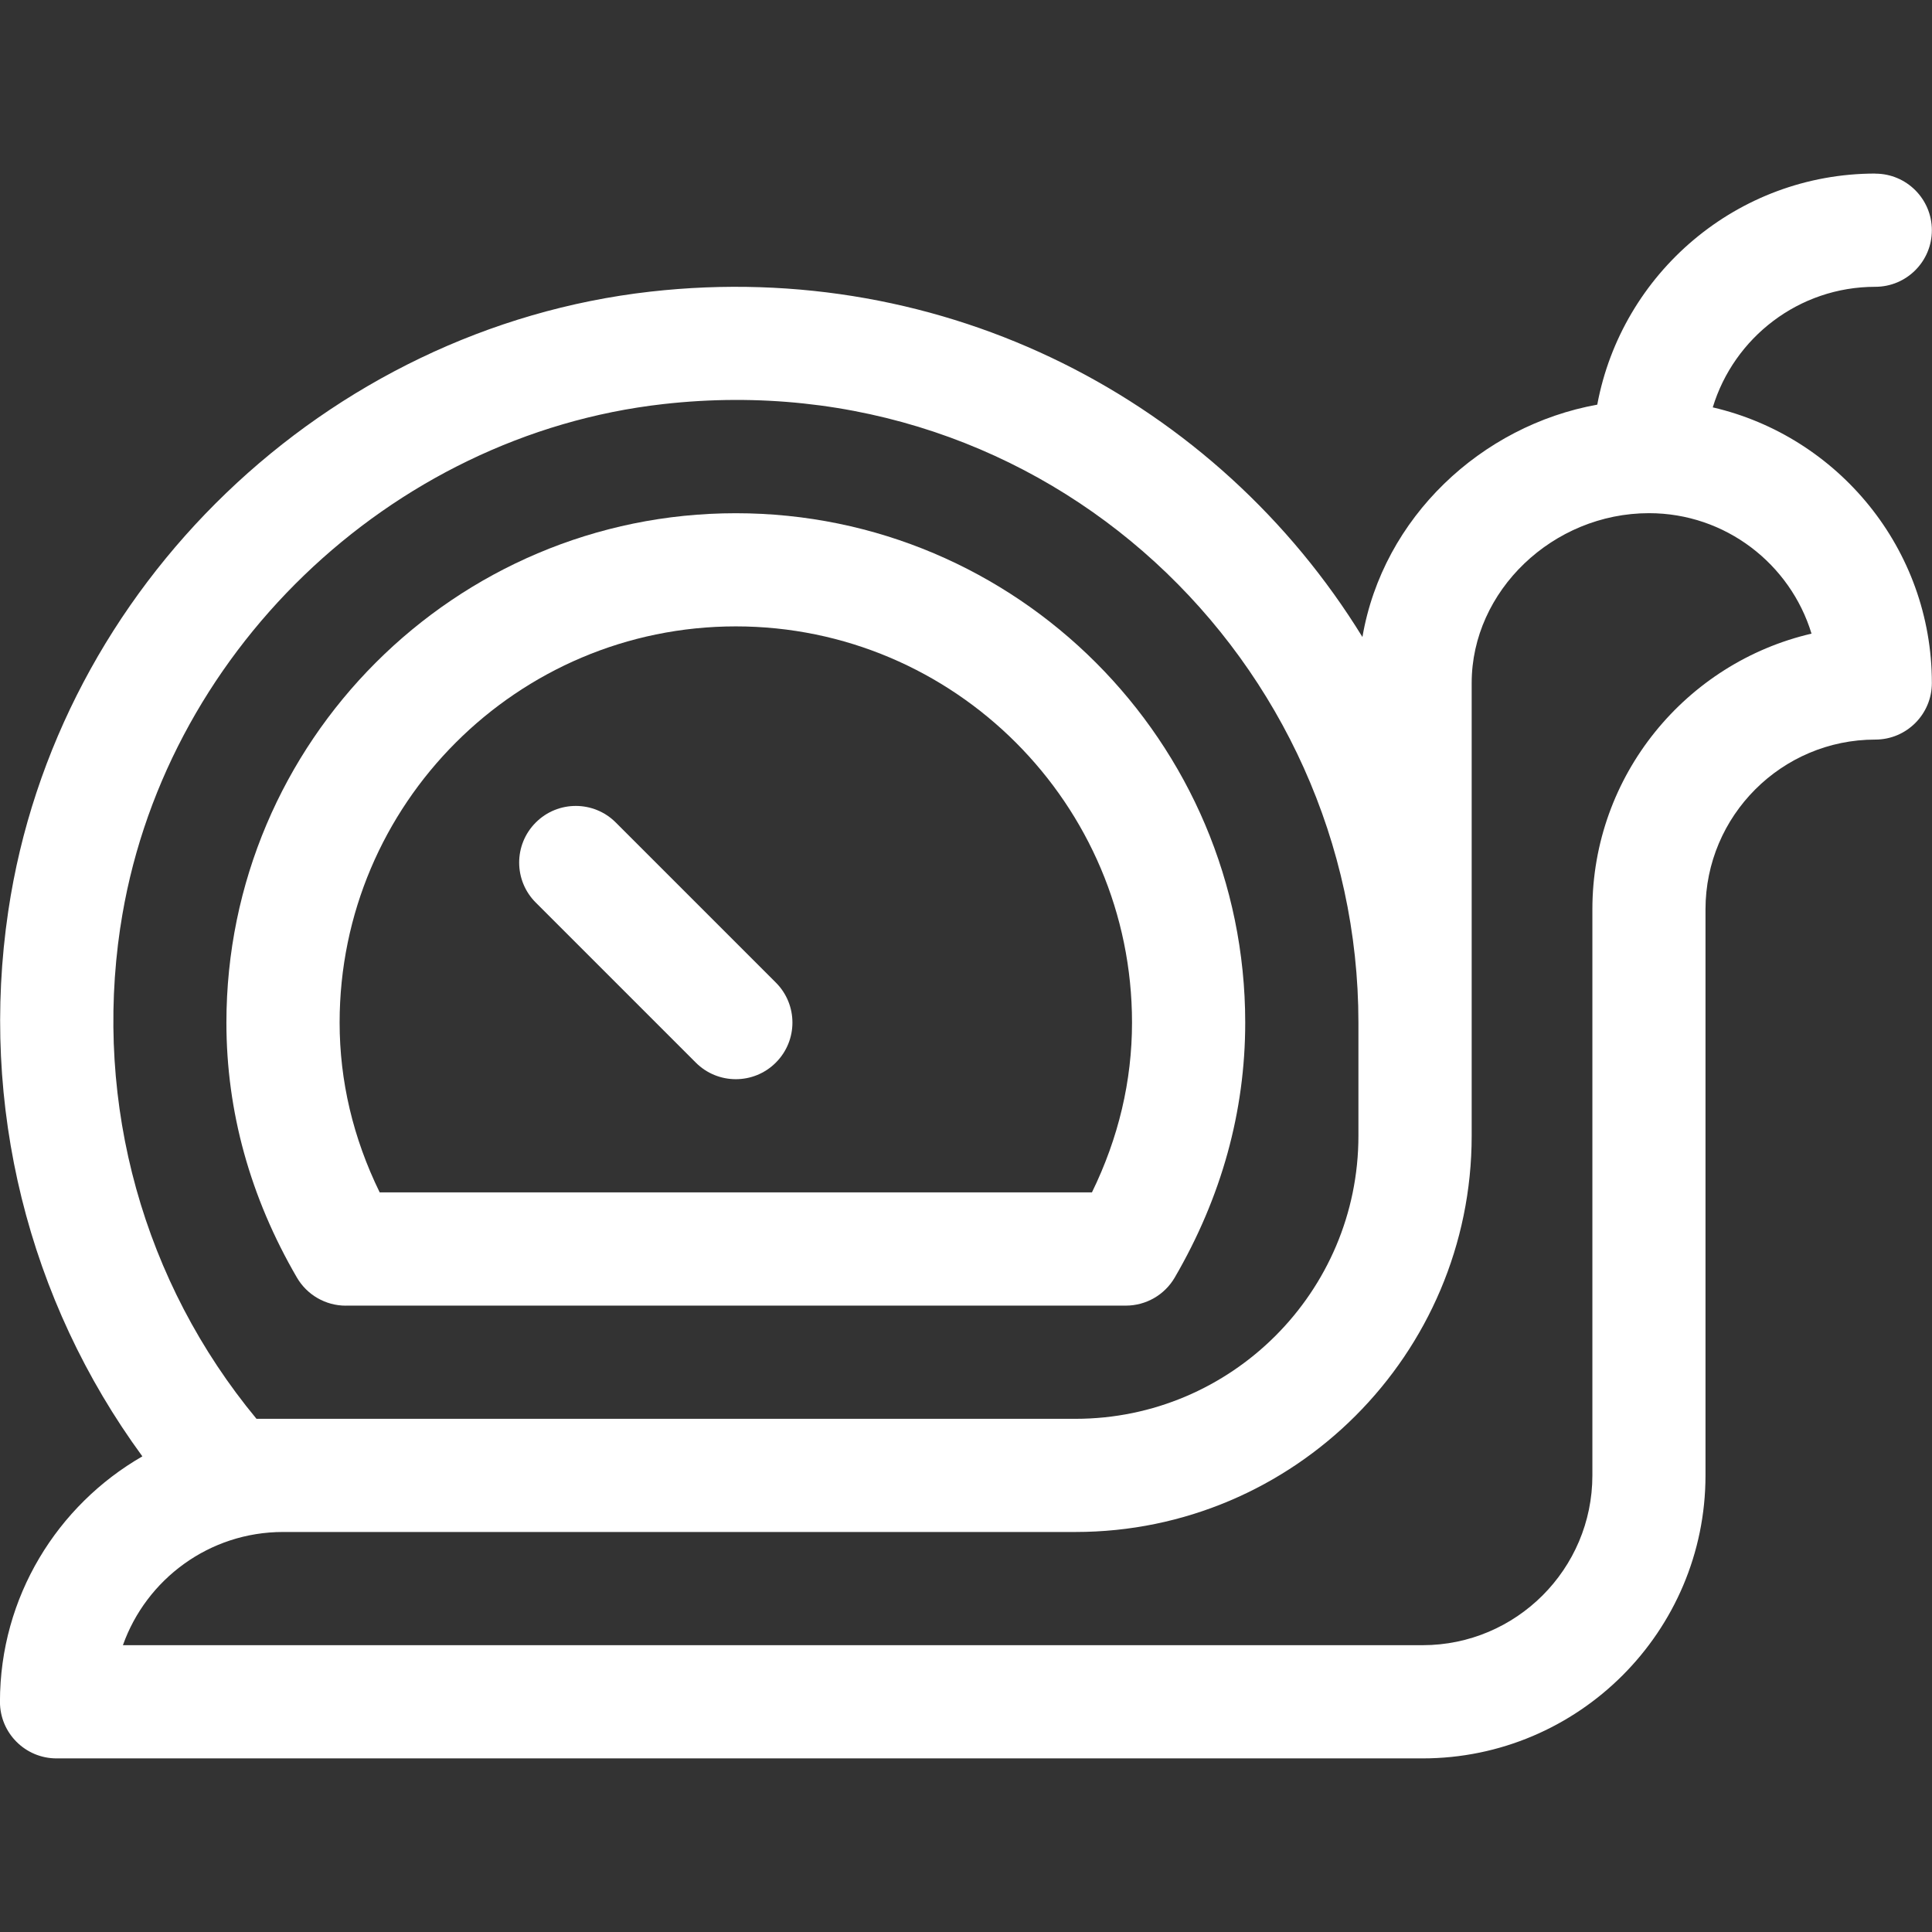
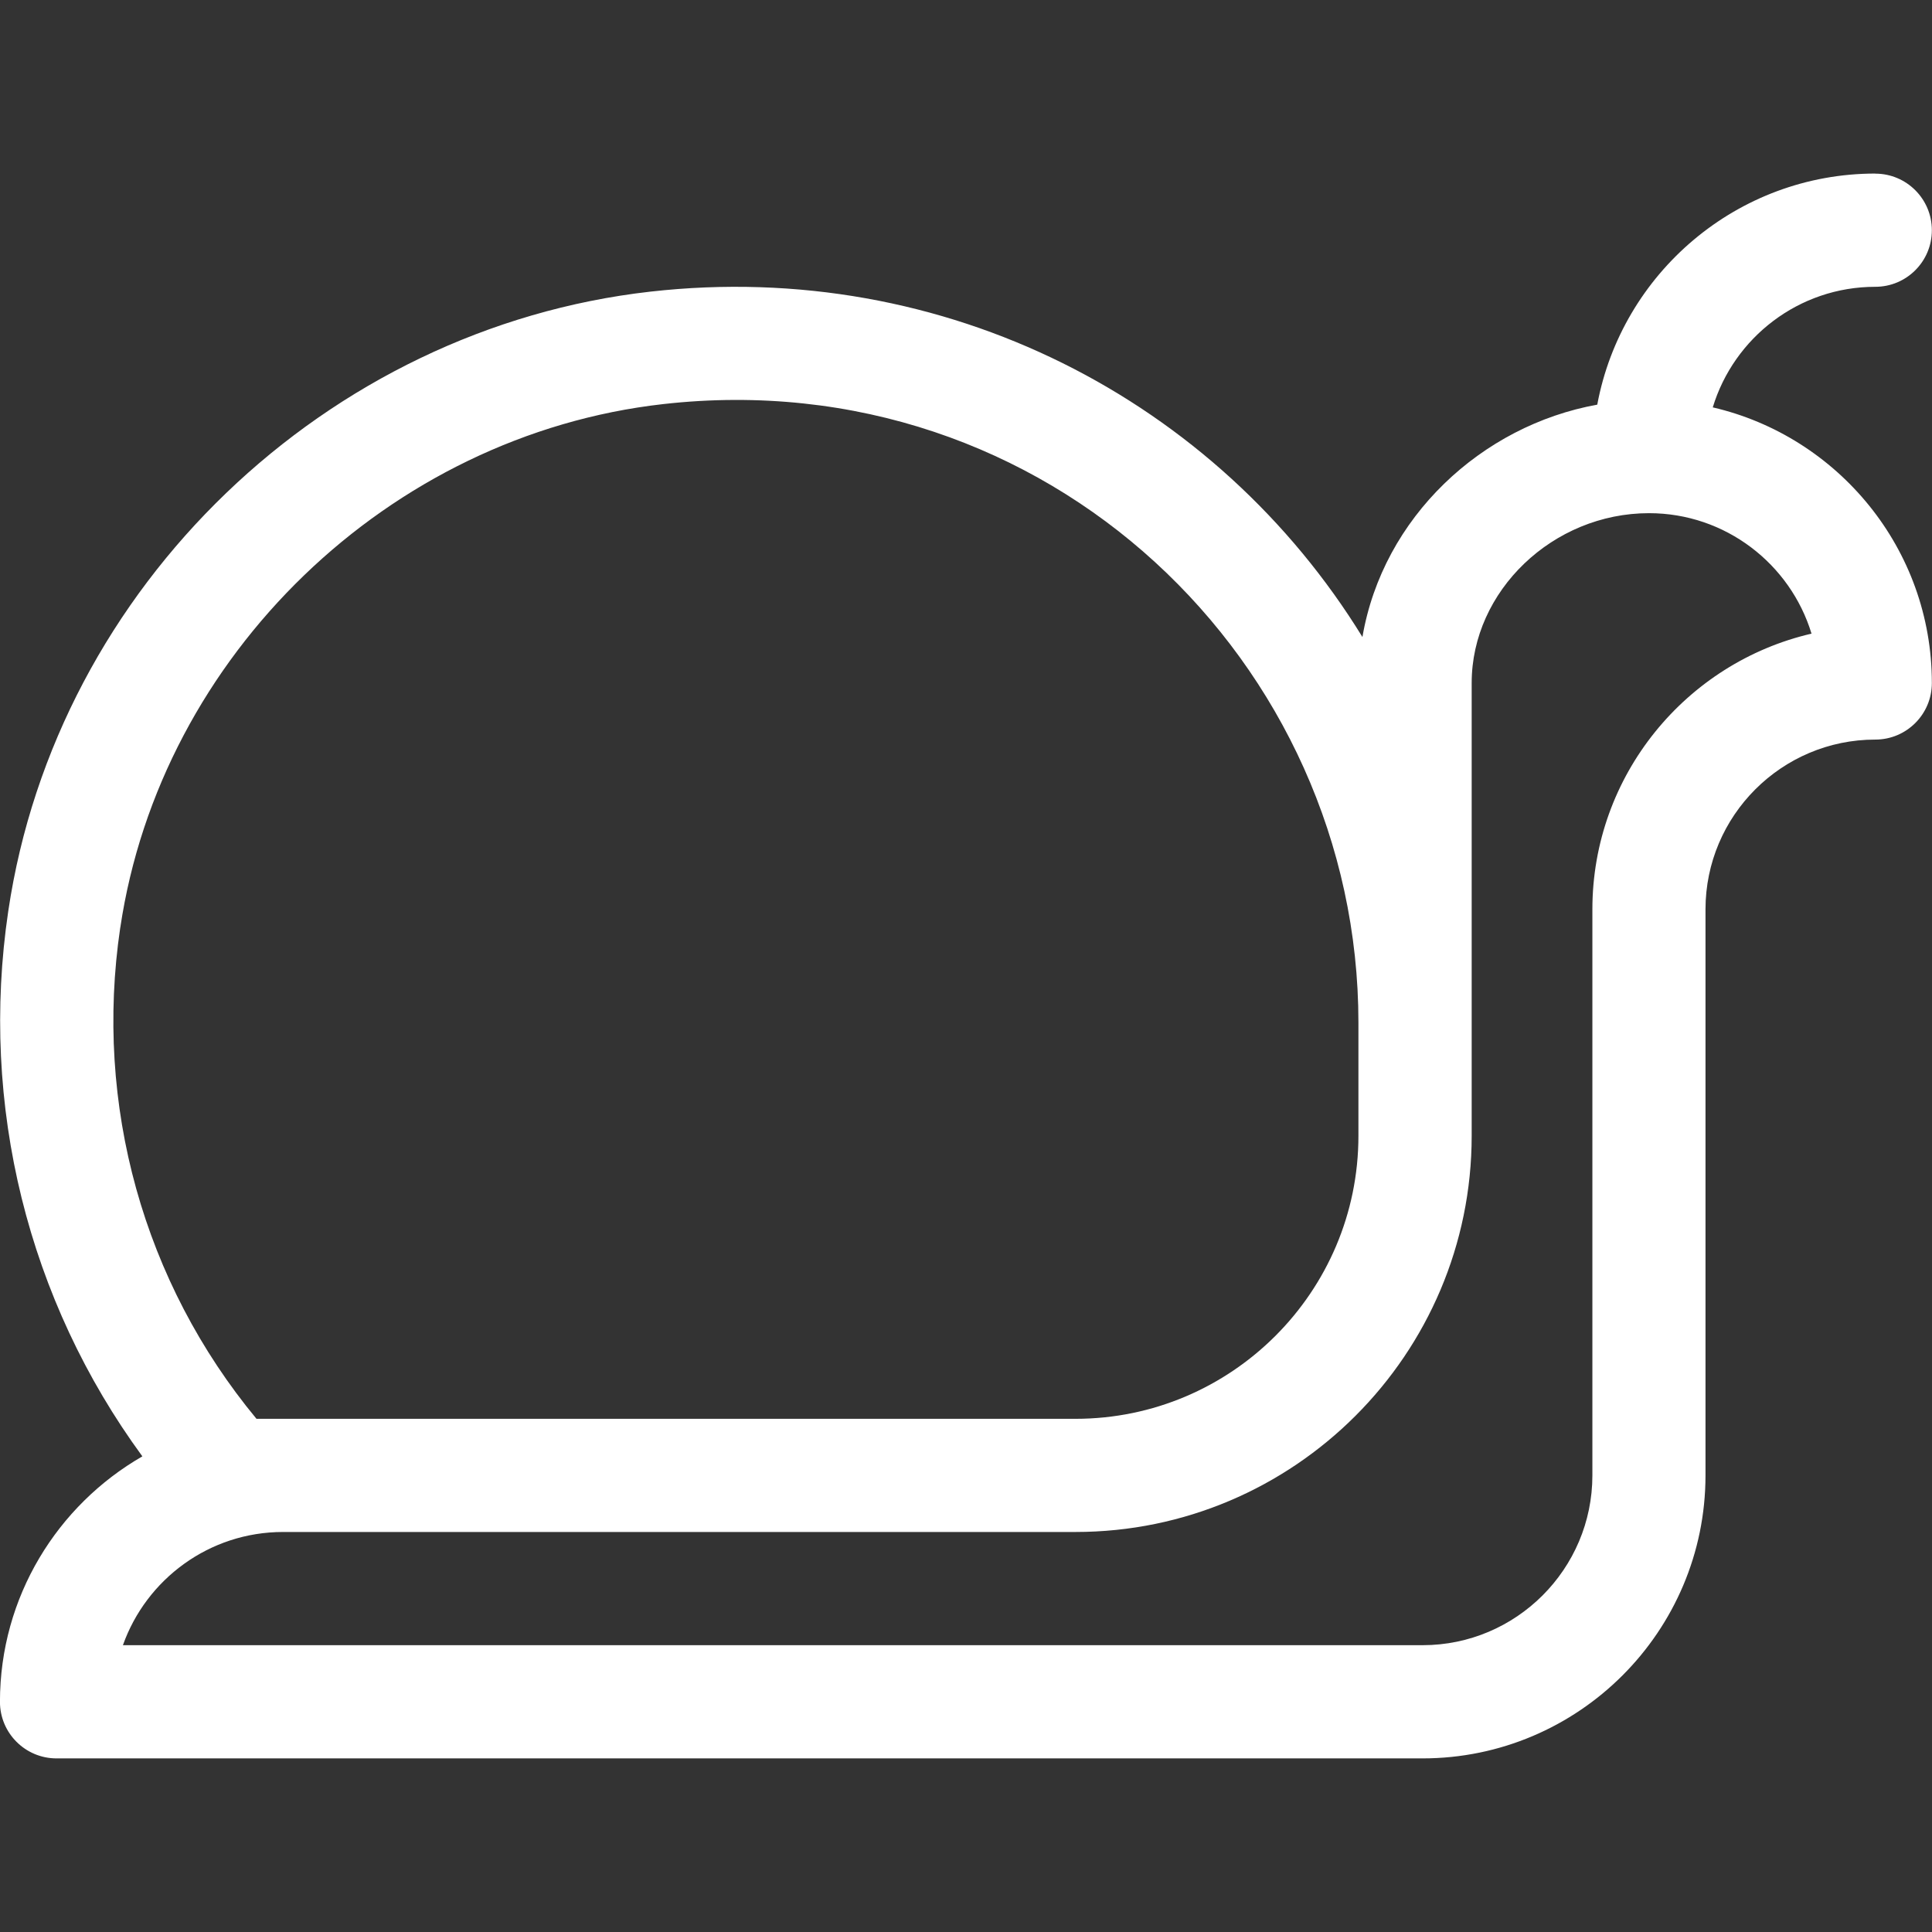
<svg xmlns="http://www.w3.org/2000/svg" id="Layer_1" data-name="Layer 1" viewBox="0 0 420 420">
  <rect x="0" y="0" width="420" height="420" fill="#333333" stroke="none" />
  <defs>
    <style>
      .cls-1 {
        fill: #fff;
      }

      .cls-2 {
        clip-path: url(#clippath);
      }

      .cls-3 {
        fill: none;
      }
    </style>
    <clipPath id="clippath">
      <rect class="cls-3" width="420" height="420" />
    </clipPath>
  </defs>
  <g id="NewGroupe0">
    <g id="NewGroup46-0">
      <g>
-         <path class="cls-1" d="m151.26,231c4.8,4.81,12.6,4.81,17.4,0,4.81-4.8,4.81-12.6,0-17.4l-34.79-34.79c-4.8-4.81-12.6-4.81-17.4,0-4.81,4.81-4.81,12.6,0,17.4l34.79,34.79h0Z" />
        <g class="cls-2">
-           <path class="cls-1" d="m159.96,136.17c47.49,0,86.13,38.64,86.13,86.13,0,12.69-2.93,25.08-8.71,36.91H82.54c-5.79-11.84-8.71-24.23-8.71-36.91,0-47.49,38.64-86.13,86.13-86.13h0Zm-84.78,147.66h169.57c4.38,0,8.43-2.33,10.63-6.11,10.17-17.47,15.32-36.11,15.32-55.41,0-61.06-49.68-110.74-110.74-110.74s-110.74,49.68-110.74,110.74c0,19.29,5.16,37.94,15.32,55.41,2.2,3.79,6.25,6.12,10.63,6.12h0Z" />
          <path class="cls-1" d="m393.8,137.75c-27.25,6.32-47.63,30.79-47.63,59.94v123.05c0,20.35-16.56,36.91-36.91,36.91H26.72c5.08-14.32,18.76-24.61,34.81-24.61h172.27c47.49,0,86.13-38.64,86.13-86.13v-98.44c0-20.01,17.66-36.91,38.55-36.91,16.63,0,30.72,11.05,35.33,26.19h0ZM26.15,201.66c8.79-59.21,58.42-107.08,117.99-113.81,83.65-9.45,151.17,56.24,151.17,134.46v24.61c0,33.92-27.6,61.52-61.52,61.52H55.76c-24.56-29.66-35.33-68.27-29.62-106.78h0ZM407.7,37.73c-30.07,0-55.15,21.69-60.47,50.24-25.16,4.53-46.6,24.5-51.05,50.51-31.58-51.36-90.53-82.34-154.8-75.08C71.1,71.34,12.31,127.32,1.8,198.04c-6.28,42.27,4.31,84.64,29.15,118.56-18.48,10.63-30.96,30.56-30.96,53.36,0,6.8,5.51,12.3,12.3,12.3h296.95c33.92,0,61.52-27.6,61.52-61.52v-123.05c0-20.35,16.56-36.91,36.91-36.91,6.8,0,12.3-5.51,12.3-12.3,0-29.15-20.38-53.6-47.63-59.92,4.6-15.15,18.69-26.21,35.33-26.21,6.8,0,12.3-5.51,12.3-12.3s-5.51-12.3-12.3-12.3h0Z" />
        </g>
      </g>
    </g>
  </g>
</svg>